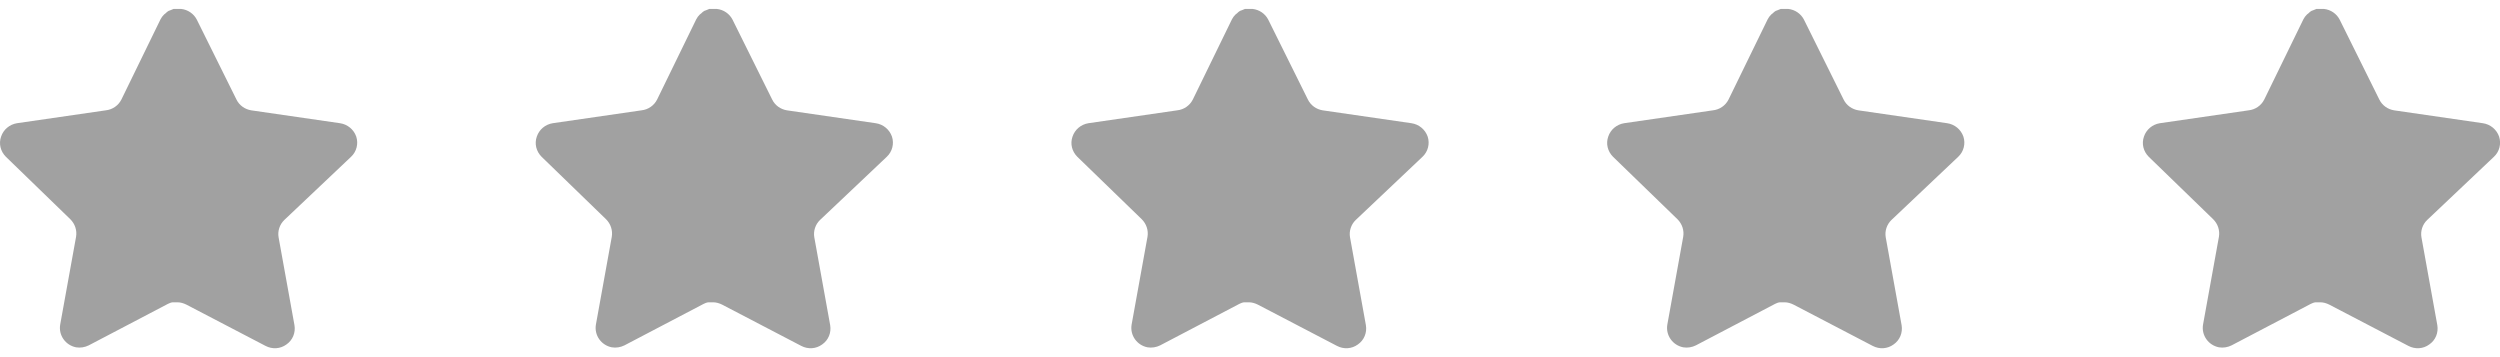
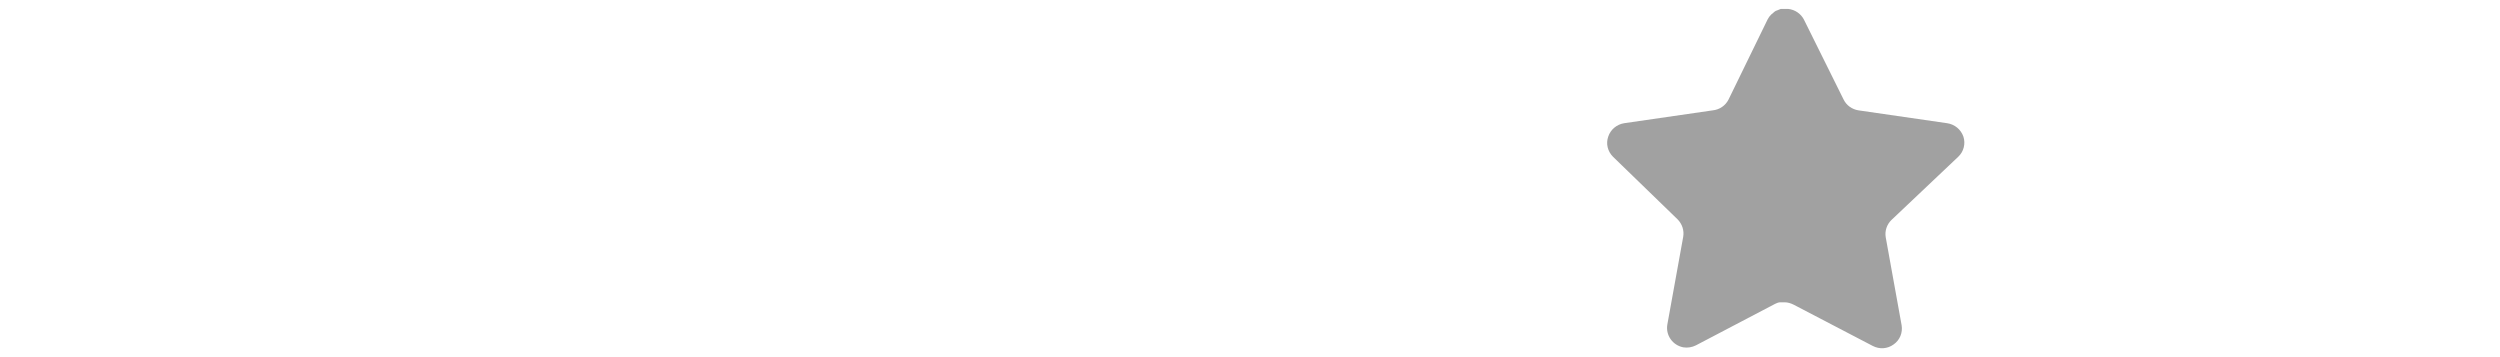
<svg xmlns="http://www.w3.org/2000/svg" width="140px" height="20px" viewBox="0 0 140 20" version="1.1">
  <title>Group</title>
  <g id="Page-1" stroke="none" stroke-width="1" fill="none" fill-rule="evenodd">
    <g id="Group" transform="translate(0, 0.5)" fill="#A1A1A1" fill-rule="nonzero">
-       <path d="M15.92,11.82 C15.66,12.07 15.54,12.439 15.601,12.79 L16.49,17.71 C16.561,18.13 16.391,18.549 16.04,18.79 C15.7,19.04 15.25,19.07 14.87,18.87 L10.441,16.56 C10.28,16.48 10.11,16.429 9.941,16.429 L9.67,16.429 C9.57,16.439 9.481,16.48 9.4,16.519 L4.97,18.84 C4.75,18.95 4.5,18.99 4.26,18.95 C3.66,18.83 3.271,18.269 3.37,17.679 L4.26,12.759 C4.32,12.4 4.2,12.04 3.941,11.78 L0.33,8.28 C0.03,7.98 -0.08,7.549 0.061,7.15 C0.191,6.759 0.53,6.469 0.95,6.4 L5.92,5.679 C6.3,5.639 6.63,5.41 6.8,5.07 L8.99,0.58 C9.04,0.48 9.11,0.389 9.191,0.31 L9.28,0.24 C9.32,0.189 9.38,0.15 9.441,0.11 L9.55,0.07 L9.72,-2.13162821e-14 L10.141,-2.13162821e-14 C10.521,0.04 10.851,0.269 11.021,0.599 L13.24,5.07 C13.4,5.4 13.71,5.62 14.07,5.679 L19.04,6.4 C19.46,6.46 19.811,6.75 19.95,7.15 C20.08,7.549 19.97,7.99 19.66,8.28 L15.92,11.82 Z" id="Path" />
-       <path d="M45.92,11.82 C45.66,12.07 45.54,12.439 45.601,12.79 L46.49,17.71 C46.561,18.13 46.391,18.549 46.04,18.79 C45.7,19.04 45.25,19.07 44.87,18.87 L40.441,16.56 C40.28,16.48 40.11,16.429 39.941,16.429 L39.67,16.429 C39.57,16.439 39.481,16.48 39.4,16.519 L34.97,18.84 C34.75,18.95 34.5,18.99 34.26,18.95 C33.66,18.83 33.271,18.269 33.37,17.679 L34.26,12.759 C34.32,12.4 34.2,12.04 33.941,11.78 L30.33,8.28 C30.03,7.98 29.92,7.549 30.061,7.15 C30.191,6.759 30.53,6.469 30.95,6.4 L35.92,5.679 C36.3,5.639 36.63,5.41 36.8,5.07 L38.99,0.58 C39.04,0.48 39.11,0.389 39.191,0.31 L39.28,0.24 C39.32,0.189 39.38,0.15 39.441,0.11 L39.55,0.07 L39.72,3.55271368e-14 L40.141,3.55271368e-14 C40.521,0.04 40.851,0.269 41.021,0.599 L43.24,5.07 C43.4,5.4 43.71,5.62 44.07,5.679 L49.04,6.4 C49.46,6.46 49.811,6.75 49.95,7.15 C50.08,7.549 49.97,7.99 49.66,8.28 L45.92,11.82 Z" id="Path-Copy" />
-       <path d="M75.92,11.82 C75.66,12.07 75.54,12.439 75.601,12.79 L76.49,17.71 C76.561,18.13 76.391,18.549 76.04,18.79 C75.7,19.04 75.25,19.07 74.87,18.87 L70.441,16.56 C70.28,16.48 70.11,16.429 69.941,16.429 L69.67,16.429 C69.57,16.439 69.481,16.48 69.4,16.519 L64.97,18.84 C64.75,18.95 64.5,18.99 64.26,18.95 C63.66,18.83 63.271,18.269 63.37,17.679 L64.26,12.759 C64.32,12.4 64.2,12.04 63.941,11.78 L60.33,8.28 C60.03,7.98 59.92,7.549 60.061,7.15 C60.191,6.759 60.53,6.469 60.95,6.4 L65.92,5.679 C66.3,5.639 66.63,5.41 66.8,5.07 L68.99,0.58 C69.04,0.48 69.11,0.389 69.191,0.31 L69.28,0.24 C69.32,0.189 69.38,0.15 69.441,0.11 L69.55,0.07 L69.72,3.55271368e-14 L70.141,3.55271368e-14 C70.521,0.04 70.851,0.269 71.021,0.599 L73.24,5.07 C73.4,5.4 73.71,5.62 74.07,5.679 L79.04,6.4 C79.46,6.46 79.811,6.75 79.95,7.15 C80.08,7.549 79.97,7.99 79.66,8.28 L75.92,11.82 Z" id="Path-Copy-2" />
      <path d="M105.92,11.82 C105.66,12.07 105.54,12.439 105.601,12.79 L106.49,17.71 C106.561,18.13 106.391,18.549 106.04,18.79 C105.7,19.04 105.25,19.07 104.87,18.87 L100.441,16.56 C100.28,16.48 100.11,16.429 99.941,16.429 L99.67,16.429 C99.57,16.439 99.481,16.48 99.4,16.519 L94.97,18.84 C94.75,18.95 94.5,18.99 94.26,18.95 C93.66,18.83 93.271,18.269 93.37,17.679 L94.26,12.759 C94.32,12.4 94.2,12.04 93.941,11.78 L90.33,8.28 C90.03,7.98 89.92,7.549 90.061,7.15 C90.191,6.759 90.53,6.469 90.95,6.4 L95.92,5.679 C96.3,5.639 96.63,5.41 96.8,5.07 L98.99,0.58 C99.04,0.48 99.11,0.389 99.191,0.31 L99.28,0.24 C99.32,0.189 99.38,0.15 99.441,0.11 L99.55,0.07 L99.72,3.55271368e-14 L100.141,3.55271368e-14 C100.521,0.04 100.851,0.269 101.021,0.599 L103.24,5.07 C103.4,5.4 103.71,5.62 104.07,5.679 L109.04,6.4 C109.46,6.46 109.811,6.75 109.95,7.15 C110.08,7.549 109.97,7.99 109.66,8.28 L105.92,11.82 Z" id="Path-Copy-3" />
-       <path d="M135.92,11.82 C135.66,12.07 135.54,12.439 135.601,12.79 L136.49,17.71 C136.561,18.13 136.391,18.549 136.04,18.79 C135.7,19.04 135.25,19.07 134.87,18.87 L130.441,16.56 C130.28,16.48 130.11,16.429 129.941,16.429 L129.67,16.429 C129.57,16.439 129.481,16.48 129.4,16.519 L124.97,18.84 C124.75,18.95 124.5,18.99 124.26,18.95 C123.66,18.83 123.271,18.269 123.37,17.679 L124.26,12.759 C124.32,12.4 124.2,12.04 123.941,11.78 L120.33,8.28 C120.03,7.98 119.92,7.549 120.061,7.15 C120.191,6.759 120.53,6.469 120.95,6.4 L125.92,5.679 C126.3,5.639 126.63,5.41 126.8,5.07 L128.99,0.58 C129.04,0.48 129.11,0.389 129.191,0.31 L129.28,0.24 C129.32,0.189 129.38,0.15 129.441,0.11 L129.55,0.07 L129.72,3.55271368e-14 L130.141,3.55271368e-14 C130.521,0.04 130.851,0.269 131.021,0.599 L133.24,5.07 C133.4,5.4 133.71,5.62 134.07,5.679 L139.04,6.4 C139.46,6.46 139.811,6.75 139.95,7.15 C140.08,7.549 139.97,7.99 139.66,8.28 L135.92,11.82 Z" id="Path-Copy-4" />
    </g>
  </g>
</svg>